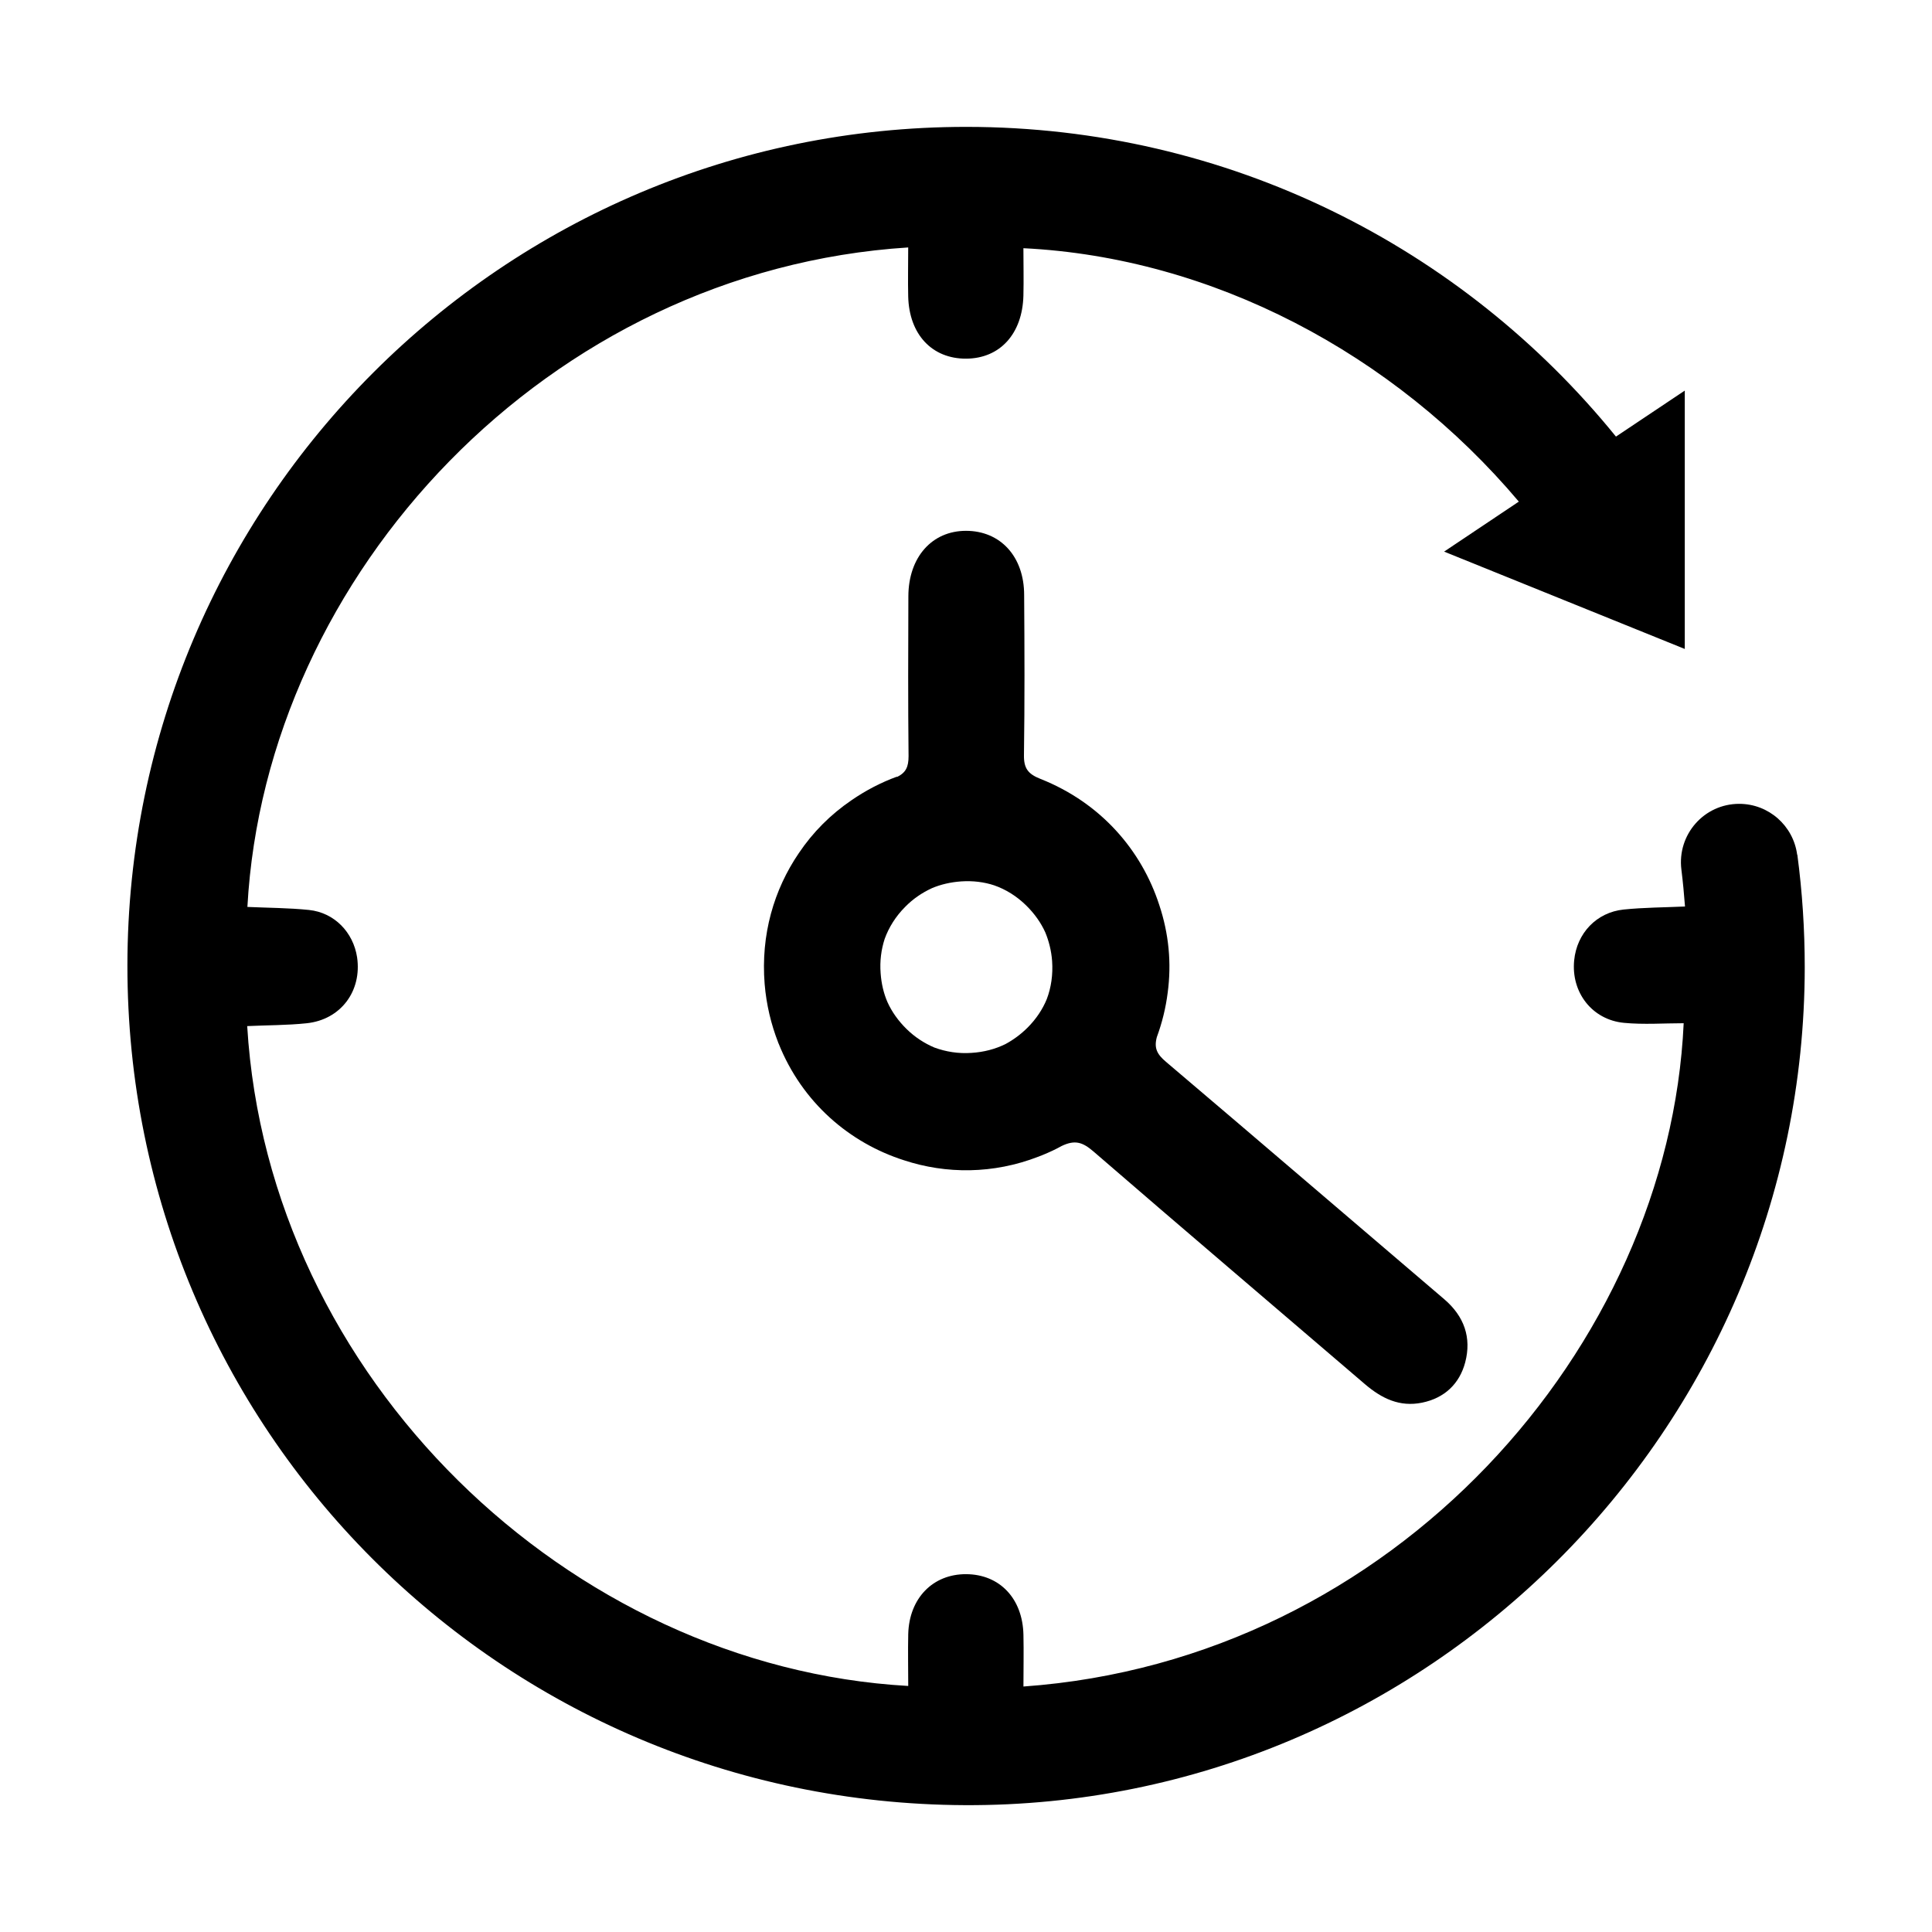
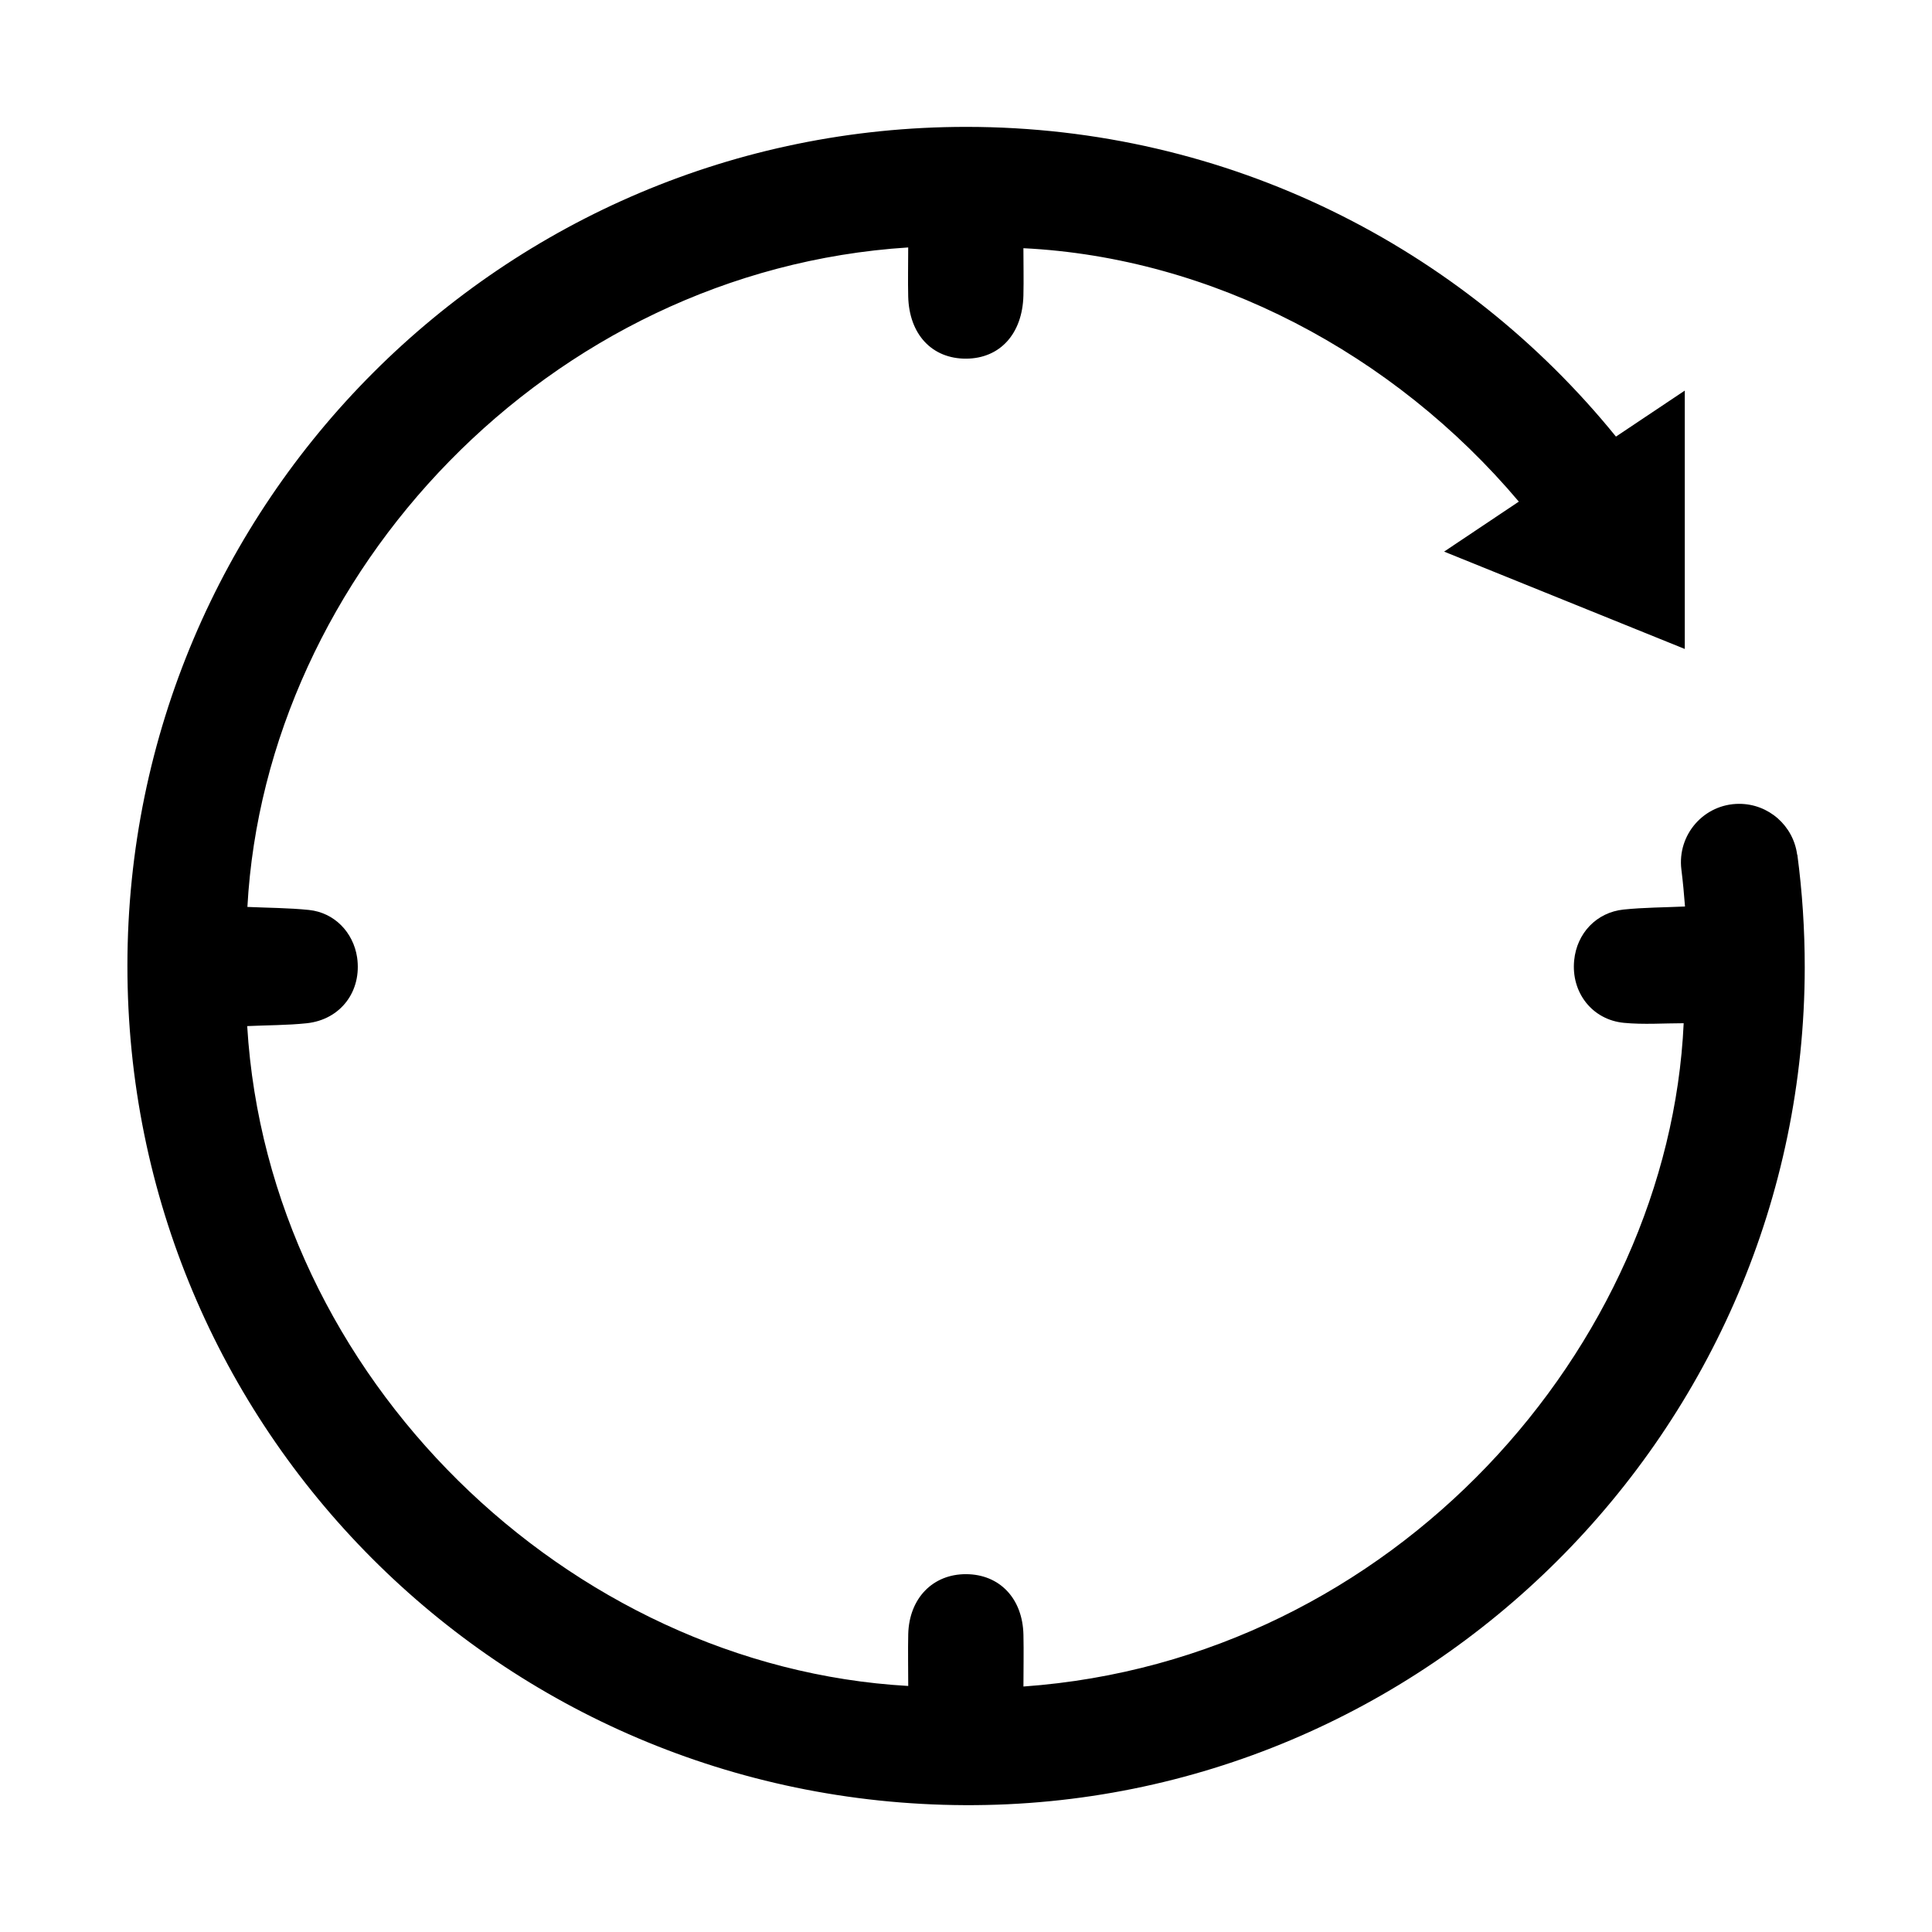
<svg xmlns="http://www.w3.org/2000/svg" fill="#000000" width="800px" height="800px" version="1.1" viewBox="144 144 512 512">
  <g>
-     <path d="m390.93 379.39c2.367-1.008 4.988-1.613 7.809-1.812 3.074-0.203 6.047 0.152 8.766 1.059 3.023 1.059 5.894 2.82 8.414 5.289 2.215 2.168 3.93 4.586 5.09 7.152 0.957 2.316 1.613 4.887 1.812 7.609 0.25 3.629-0.25 7.004-1.41 10.078-1.109 2.719-2.82 5.289-5.09 7.559-1.812 1.812-3.828 3.273-5.894 4.383-2.672 1.309-5.691 2.117-8.969 2.316-3.477 0.25-6.801-0.301-9.824-1.41-2.621-1.109-5.141-2.719-7.356-4.887s-3.93-4.586-5.09-7.152c-1.008-2.316-1.613-4.887-1.812-7.656-0.25-3.223 0.152-6.246 1.059-9.07 1.109-3.074 2.922-5.996 5.441-8.516 2.117-2.168 4.535-3.777 7.055-4.938zm-9.219-29.574c-4.281 1.562-8.312 3.68-12.043 6.246-5.543 3.777-10.227 8.465-13.957 14.008-6.602 9.672-10.125 21.613-9.07 34.711 0.453 5.492 1.715 10.68 3.578 15.469 0 0.102 0.051 0.152 0.102 0.25 6.297 15.77 18.895 26.398 33.25 30.984 11.184 3.68 23.68 3.68 35.621-0.957 0.102 0 0.152-0.051 0.25-0.102 0.301-0.102 0.605-0.25 0.906-0.352 1.715-0.707 3.375-1.461 4.988-2.367 3.578-1.715 5.594-1.008 8.465 1.461 23.879 20.656 47.961 41.109 71.945 61.668 4.434 3.777 9.168 6.098 15.113 4.887 5.945-1.211 9.926-4.988 11.438-10.68 1.715-6.551-0.25-12.191-5.543-16.727-24.586-20.957-49.121-42.02-73.758-62.926-2.316-1.965-3.223-3.578-2.418-6.551 1.41-3.828 2.367-7.758 2.871-11.738 1.059-7.859 0.301-15.668-2.215-23.227-4.684-14.508-15.469-27.105-31.488-33.453-3.324-1.309-4.434-2.82-4.383-6.297 0.203-14.156 0.152-28.266 0.051-42.422 0-10.227-6.297-17.027-15.418-17.027-9.02 0-15.215 7.004-15.266 17.281-0.051 14.156-0.102 28.266 0.051 42.422 0 2.871-0.707 4.383-3.074 5.543z" />
    <path d="m620.27 370.53c-1.008-7.707-7.559-13.504-15.367-13.504-9.32 0-16.473 8.16-15.316 17.434 0.402 3.223 0.707 6.5 0.957 9.773-5.441 0.25-10.883 0.25-16.273 0.805-7.203 0.754-12.395 6.297-13.098 13.453-0.855 8.465 4.734 15.77 13.199 16.574 5.238 0.504 10.531 0.102 15.82 0.102-3.93 85.648-76.68 168.78-174.97 175.78 0-4.586 0.102-9.168 0-13.703-0.203-9.621-6.297-16.02-15.164-16.07-8.816-0.051-15.113 6.348-15.367 15.871-0.102 4.586 0 9.168 0 13.754-90.082-5.09-169.58-81.77-175.18-174.87 5.238-0.25 10.531-0.203 15.77-0.754 9.02-0.957 14.66-8.516 13.352-17.48-1.008-6.602-5.996-11.84-12.746-12.543-5.391-0.555-10.883-0.555-16.324-0.805 4.836-88.117 79.602-168.68 175.12-174.77 0 4.586-0.102 8.816 0 13 0.25 10.078 6.348 16.523 15.367 16.473 8.969-0.051 14.914-6.602 15.164-16.727 0.102-4.18 0-8.363 0-12.543 49.977 2.469 98.09 27.809 131.29 67.156l-19.801 13.25 63.781 25.797v-68.469l-18.238 12.191c-40.656-50.137-102.73-82.078-172.2-82.078-122.63 0-222.18 99.504-222.28 222.18-0.102 122.78 98.848 222.03 221.93 222.58 122.22 0.555 222.43-99.402 222.58-221.98 0-10.125-0.656-20.102-1.965-29.926z" />
  </g>
</svg>